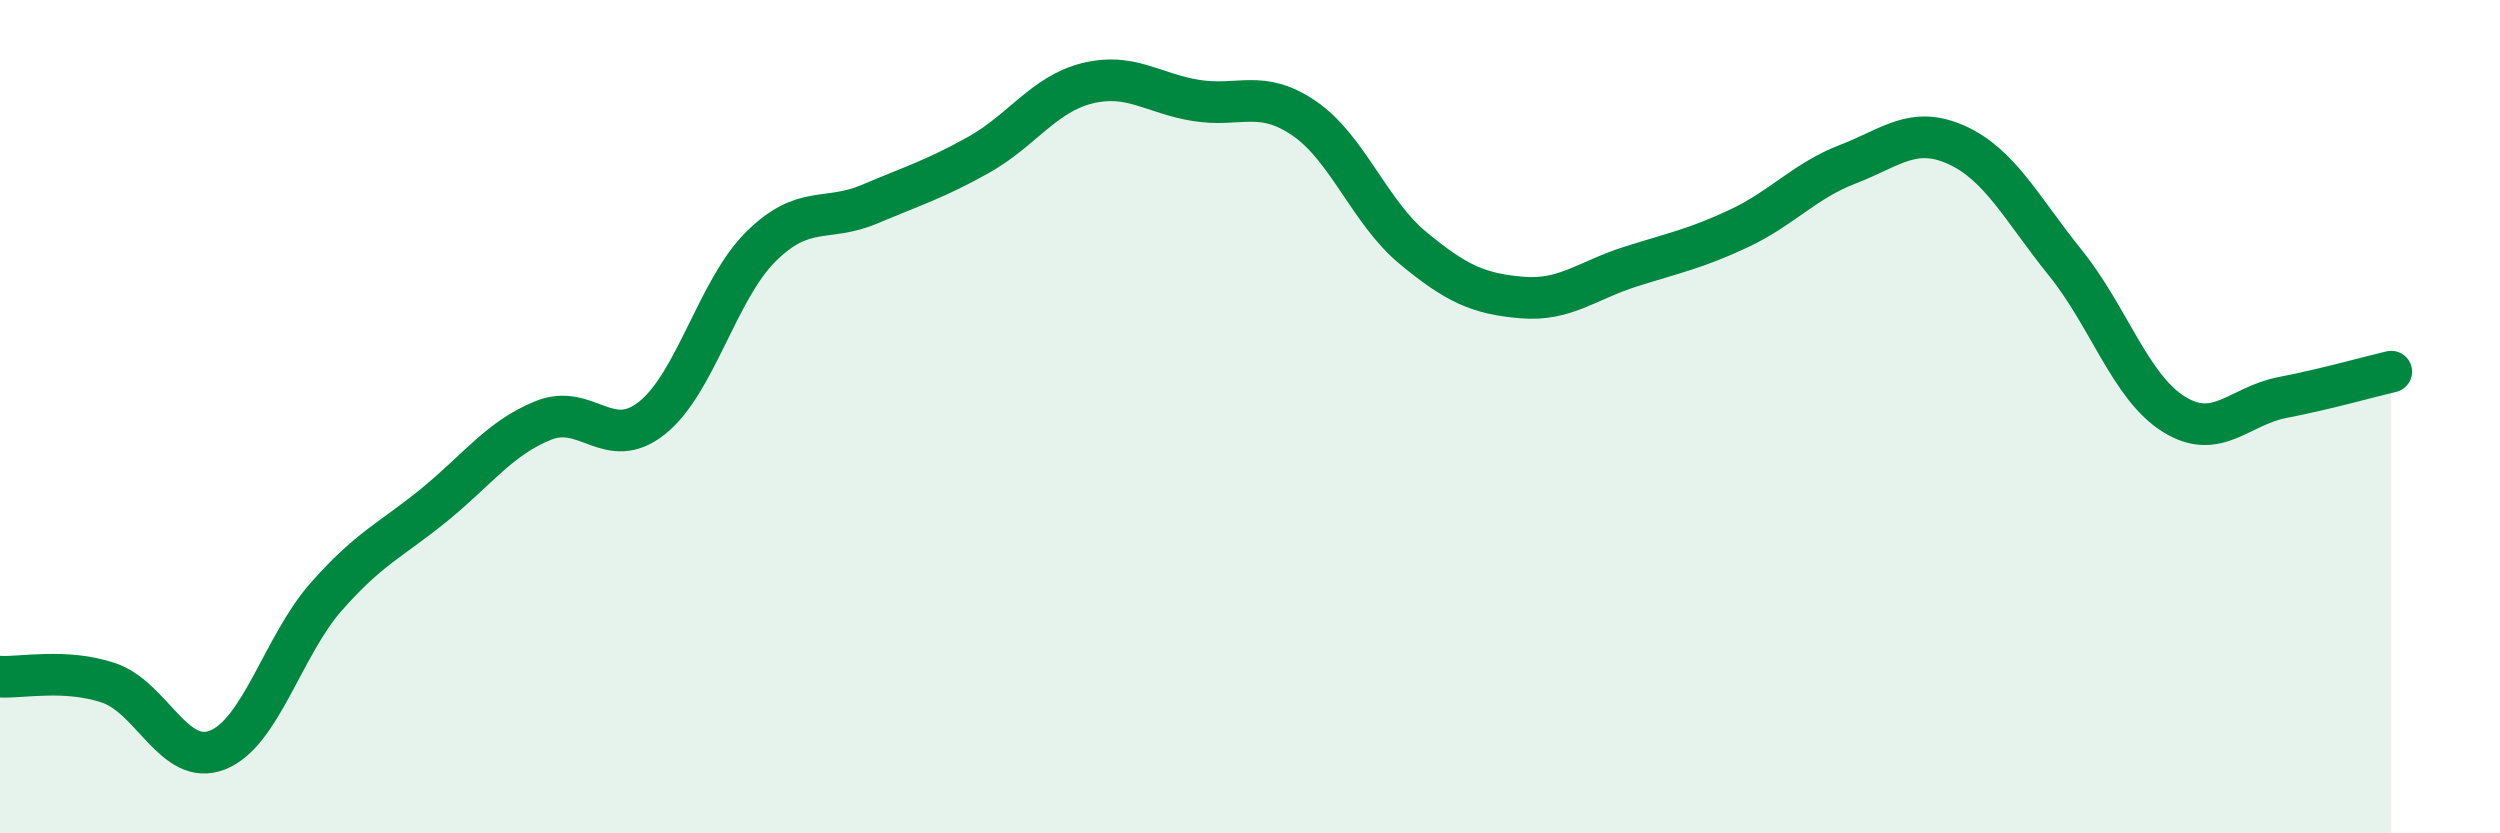
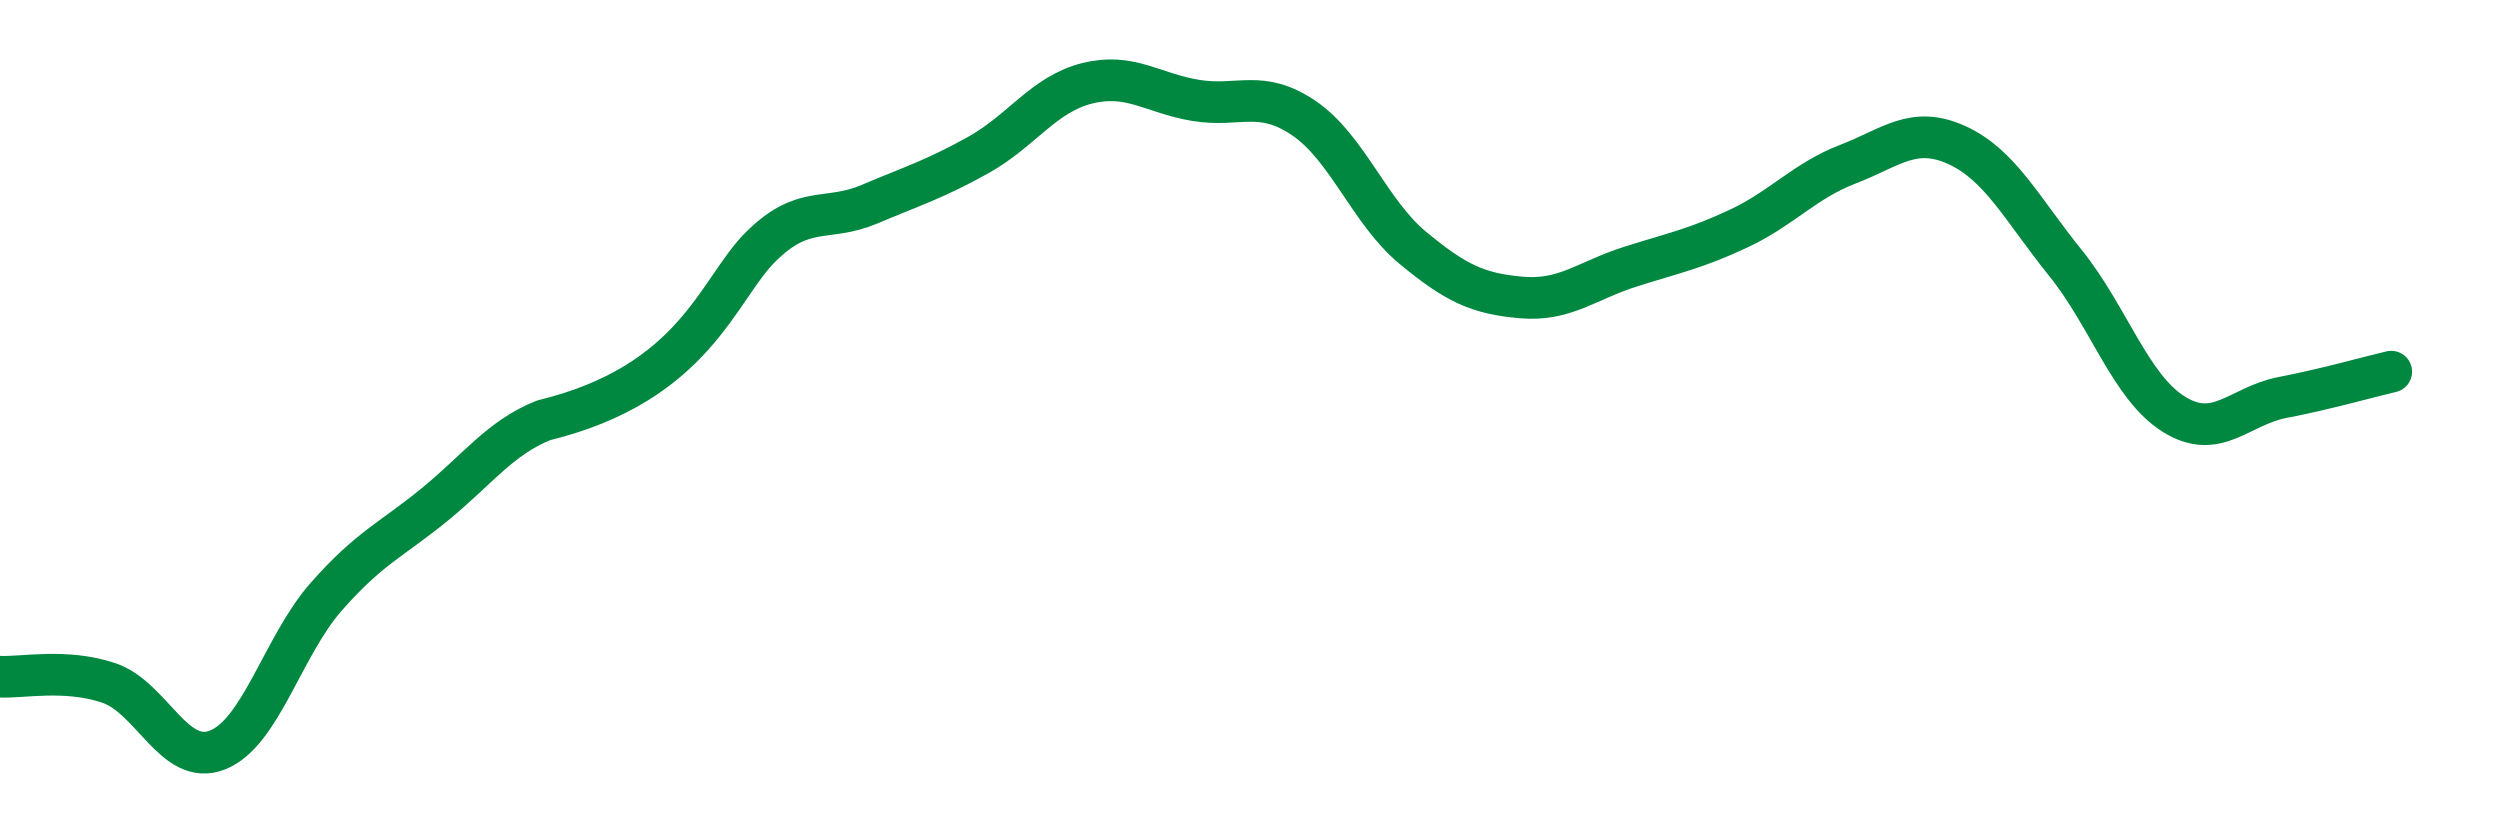
<svg xmlns="http://www.w3.org/2000/svg" width="60" height="20" viewBox="0 0 60 20">
-   <path d="M 0,16.24 C 0.52,16.27 1.57,16.04 2.61,16.39 C 3.65,16.74 4.18,18.41 5.22,18 C 6.26,17.59 6.79,15.5 7.83,14.32 C 8.87,13.14 9.39,12.96 10.43,12.11 C 11.47,11.26 12,10.51 13.04,10.09 C 14.08,9.67 14.61,10.86 15.65,10.03 C 16.69,9.2 17.22,6.95 18.26,5.92 C 19.3,4.89 19.83,5.34 20.87,4.9 C 21.91,4.46 22.44,4.3 23.48,3.72 C 24.52,3.14 25.05,2.26 26.09,2 C 27.13,1.74 27.66,2.24 28.7,2.41 C 29.74,2.58 30.26,2.13 31.3,2.84 C 32.34,3.55 32.87,5.09 33.91,5.95 C 34.95,6.81 35.48,7.05 36.52,7.14 C 37.56,7.23 38.09,6.73 39.13,6.4 C 40.17,6.07 40.7,5.97 41.74,5.48 C 42.78,4.99 43.31,4.34 44.35,3.94 C 45.39,3.54 45.92,3.01 46.96,3.48 C 48,3.95 48.53,5.02 49.57,6.31 C 50.61,7.6 51.13,9.29 52.17,9.94 C 53.21,10.59 53.74,9.74 54.78,9.54 C 55.82,9.34 56.87,9.04 57.39,8.92L57.39 20L0 20Z" fill="#008740" opacity="0.1" stroke-linecap="round" stroke-linejoin="round" />
-   <path d="M 0,16.24 C 0.52,16.27 1.57,16.04 2.61,16.39 C 3.65,16.74 4.18,18.41 5.22,18 C 6.26,17.59 6.79,15.5 7.83,14.32 C 8.87,13.14 9.39,12.96 10.43,12.11 C 11.47,11.26 12,10.51 13.04,10.09 C 14.08,9.67 14.61,10.86 15.65,10.03 C 16.69,9.2 17.22,6.95 18.26,5.92 C 19.3,4.89 19.83,5.34 20.87,4.9 C 21.91,4.46 22.44,4.3 23.48,3.72 C 24.52,3.14 25.05,2.26 26.09,2 C 27.13,1.74 27.66,2.24 28.7,2.41 C 29.74,2.58 30.26,2.13 31.3,2.84 C 32.34,3.55 32.87,5.09 33.91,5.95 C 34.95,6.81 35.48,7.05 36.52,7.14 C 37.56,7.23 38.09,6.73 39.13,6.4 C 40.17,6.07 40.7,5.97 41.74,5.48 C 42.78,4.99 43.31,4.34 44.35,3.94 C 45.39,3.54 45.92,3.01 46.96,3.48 C 48,3.95 48.53,5.02 49.57,6.31 C 50.61,7.6 51.13,9.29 52.17,9.94 C 53.21,10.59 53.74,9.74 54.78,9.54 C 55.82,9.34 56.87,9.04 57.39,8.92" stroke="#008740" stroke-width="1" fill="none" stroke-linecap="round" stroke-linejoin="round" />
+   <path d="M 0,16.24 C 0.52,16.27 1.57,16.04 2.61,16.39 C 3.65,16.74 4.18,18.41 5.22,18 C 6.26,17.59 6.79,15.5 7.83,14.32 C 8.87,13.14 9.39,12.96 10.43,12.11 C 11.47,11.26 12,10.51 13.04,10.09 C 16.69,9.2 17.22,6.95 18.26,5.92 C 19.3,4.89 19.83,5.34 20.87,4.9 C 21.91,4.46 22.44,4.3 23.48,3.72 C 24.52,3.14 25.05,2.26 26.09,2 C 27.13,1.74 27.66,2.24 28.7,2.41 C 29.74,2.58 30.26,2.13 31.3,2.84 C 32.34,3.55 32.87,5.09 33.91,5.95 C 34.95,6.81 35.48,7.05 36.52,7.14 C 37.56,7.23 38.09,6.73 39.13,6.4 C 40.17,6.07 40.7,5.97 41.74,5.48 C 42.78,4.99 43.31,4.34 44.35,3.94 C 45.39,3.54 45.92,3.01 46.96,3.48 C 48,3.95 48.53,5.02 49.57,6.31 C 50.61,7.6 51.13,9.29 52.17,9.94 C 53.21,10.59 53.74,9.74 54.78,9.54 C 55.82,9.34 56.87,9.04 57.39,8.92" stroke="#008740" stroke-width="1" fill="none" stroke-linecap="round" stroke-linejoin="round" />
</svg>